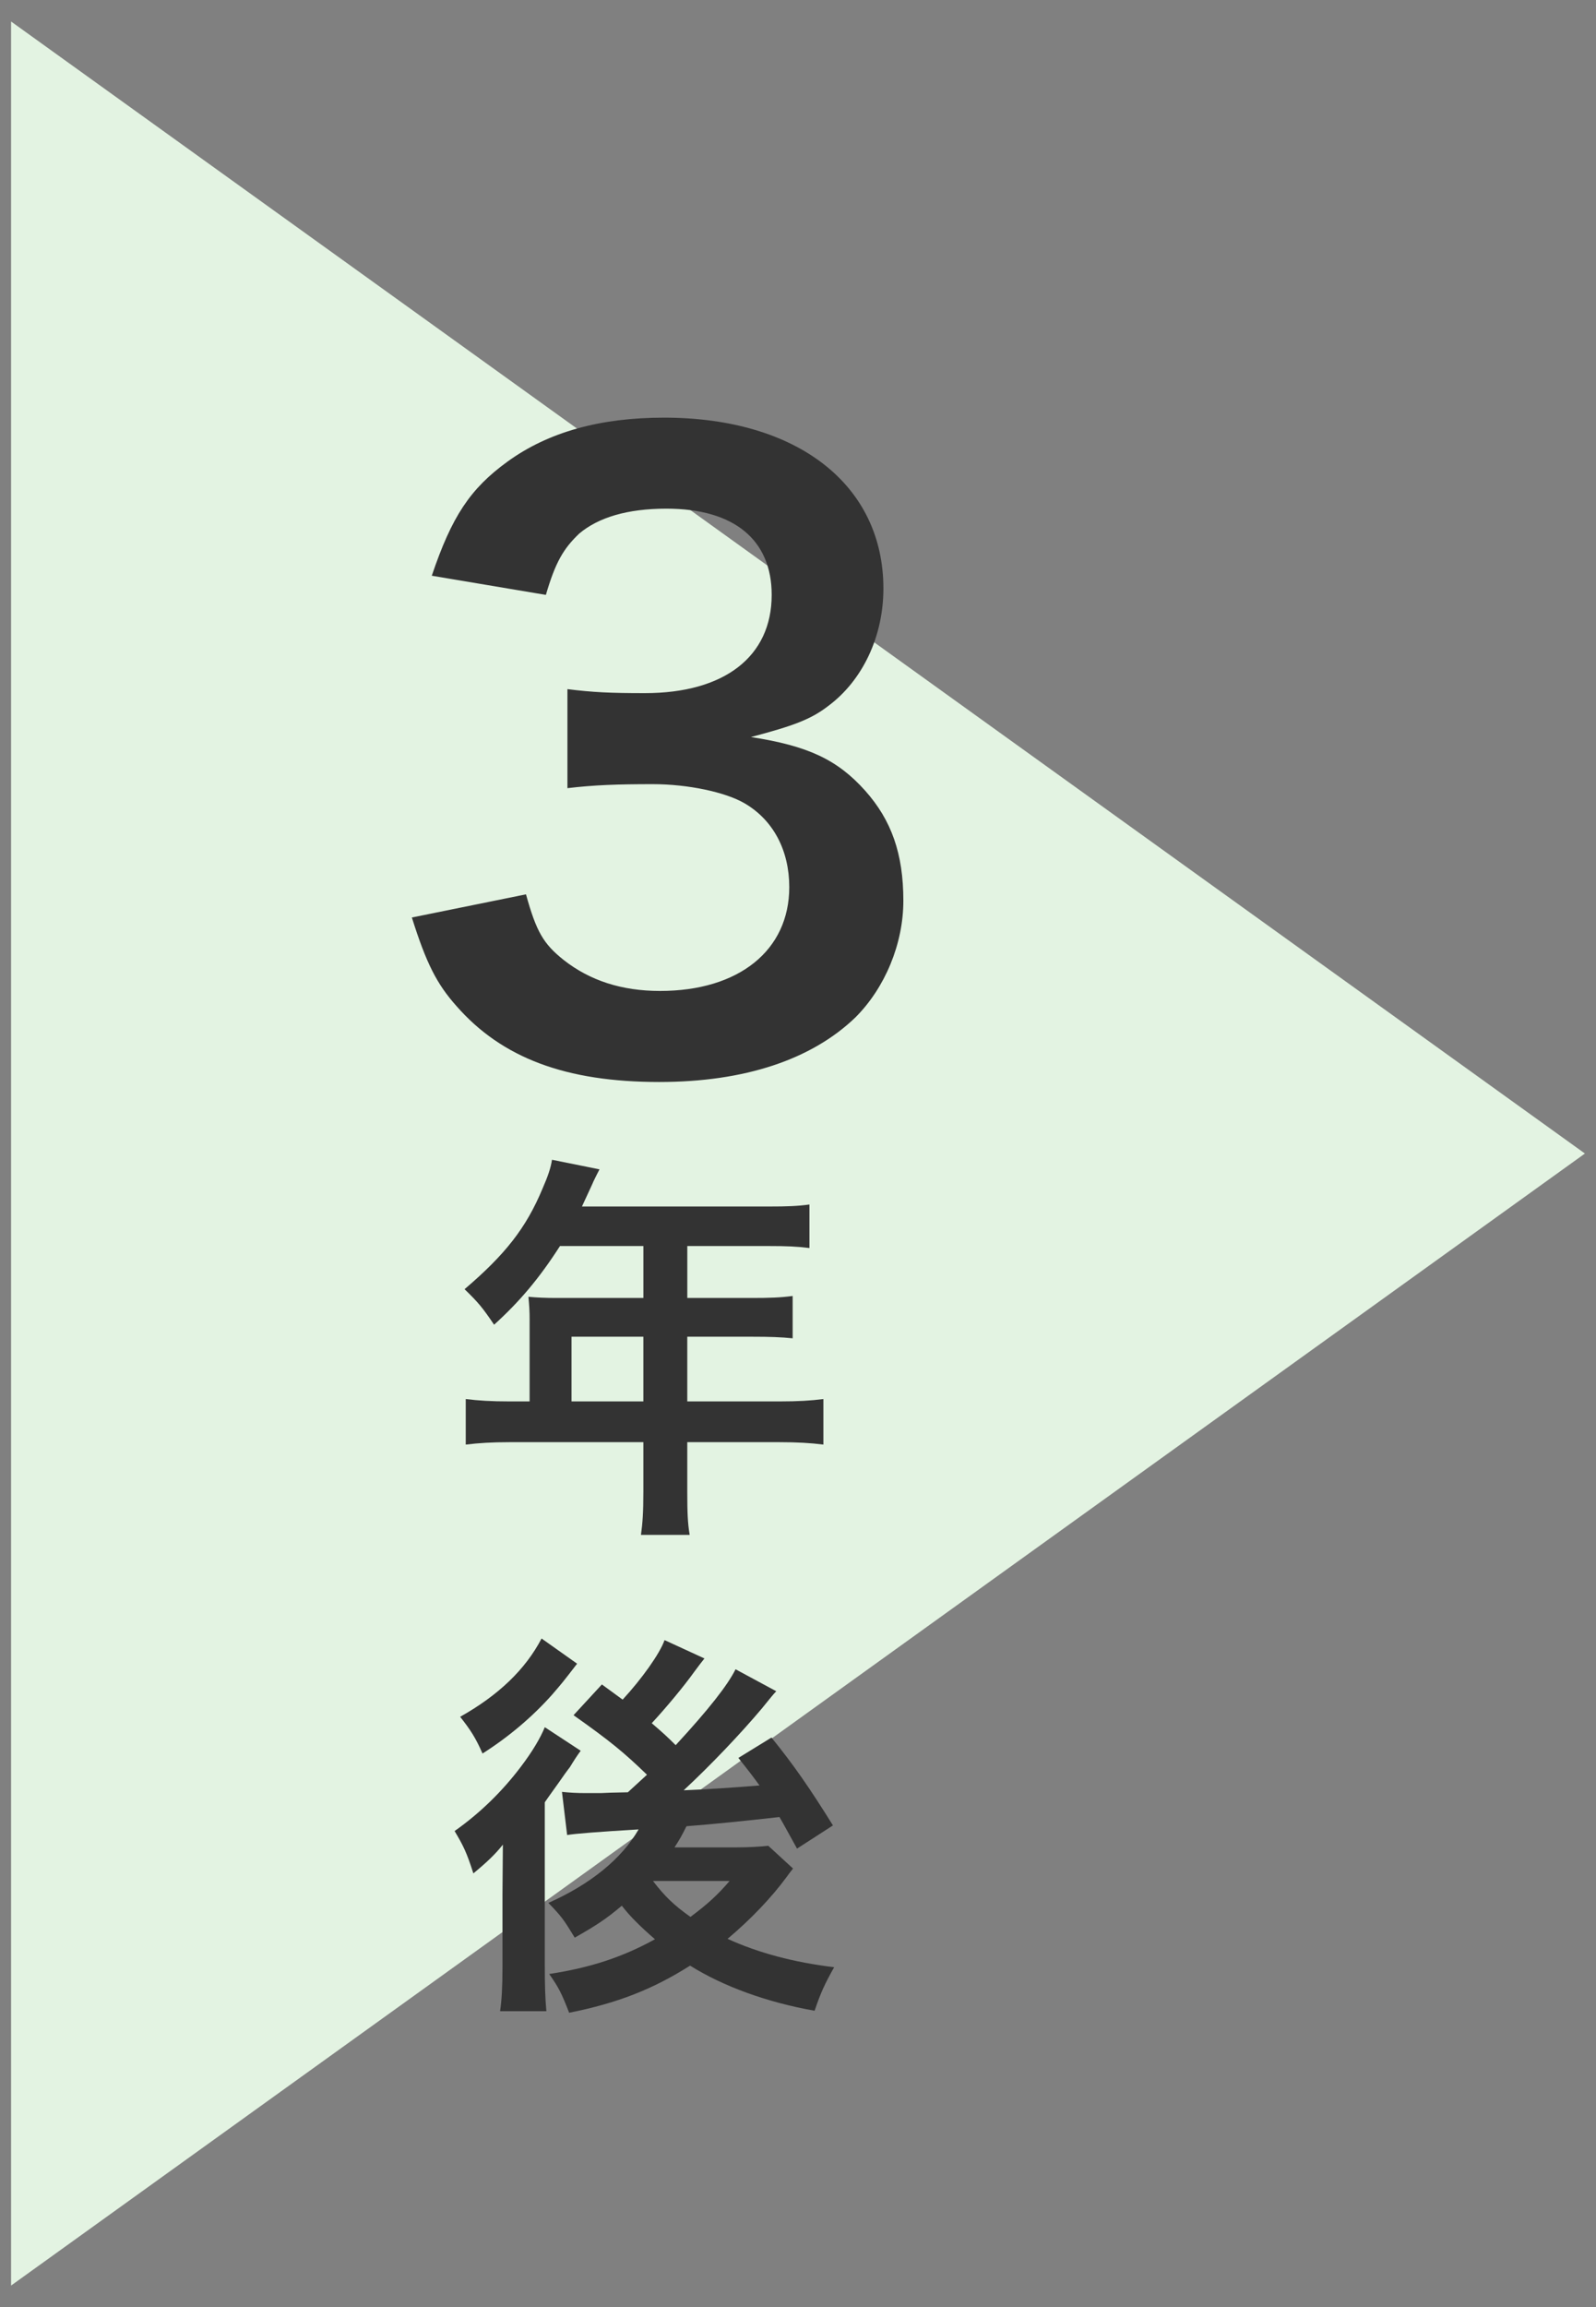
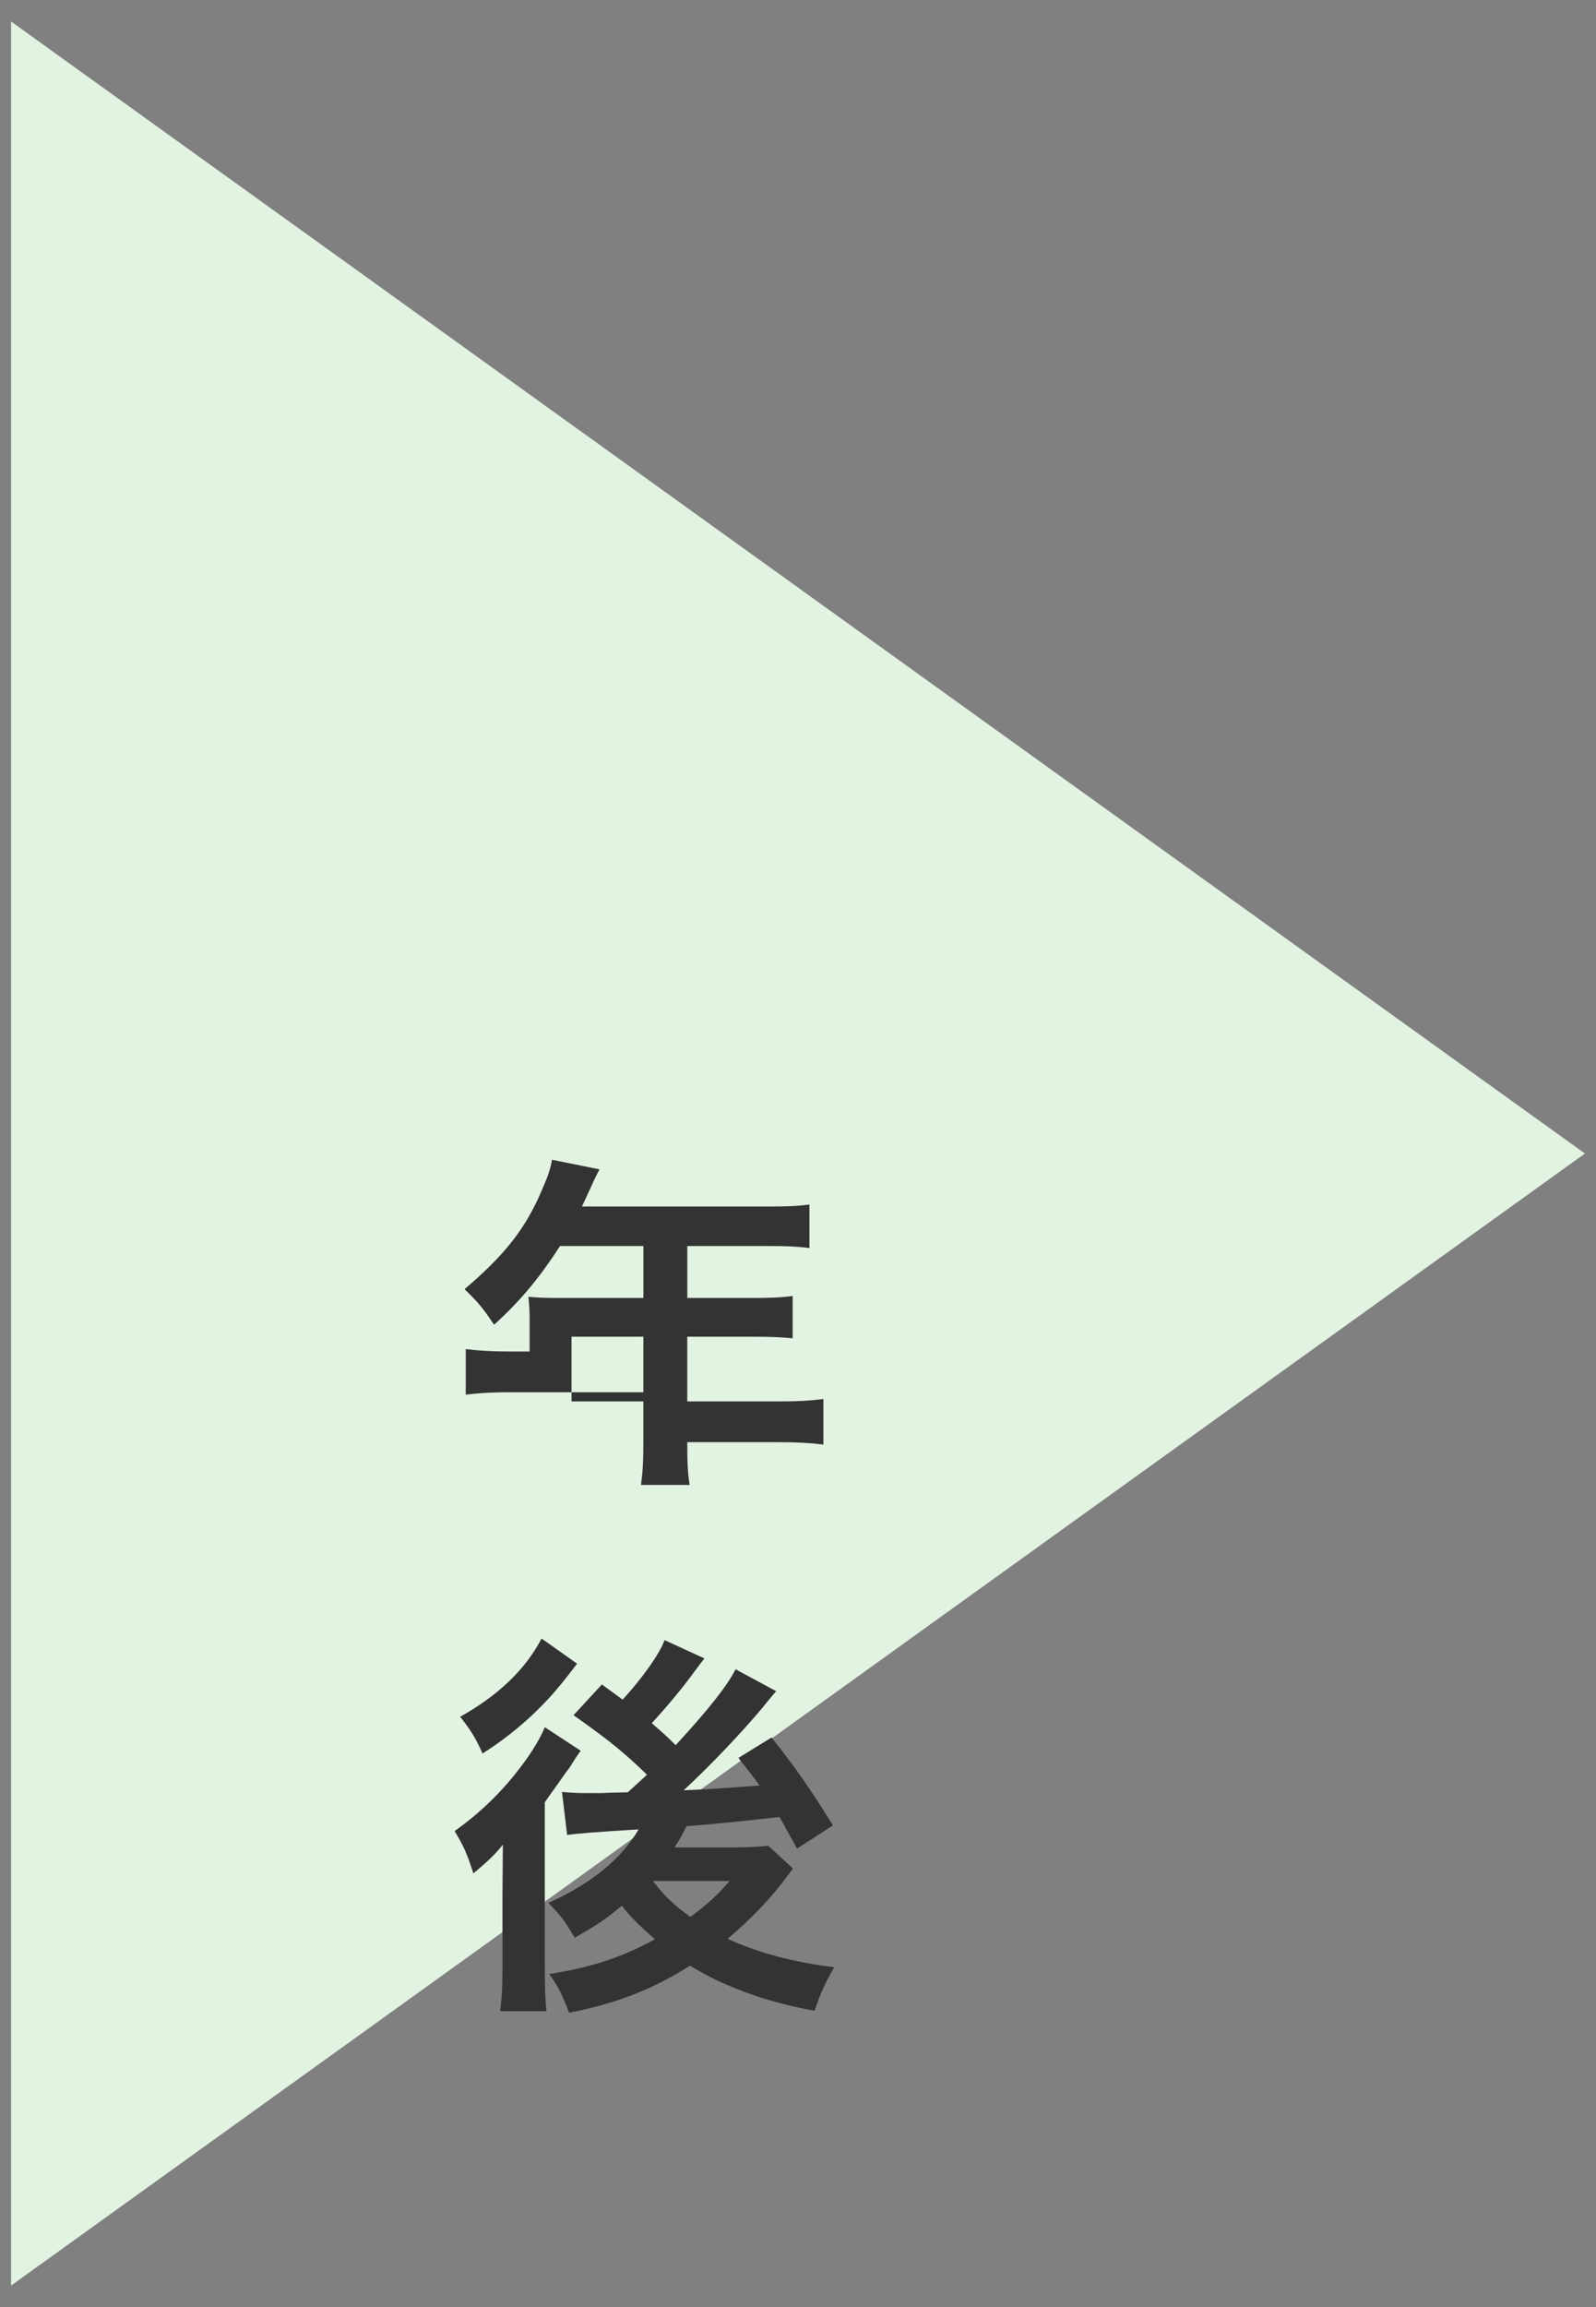
<svg xmlns="http://www.w3.org/2000/svg" id="a" width="72" height="104" viewBox="0 0 72 104">
  <rect x="0" y="0" width="72" height="104" fill="#808080" stroke="none" />
  <polygon points="71.5 52 .5 103.03 .5 .97 71.5 52 71.5 52" fill="#e3f3e2" stroke-width="0" />
-   <path d="M23.729,40.316c.468,1.692.791,2.232,1.691,2.952,1.188.936,2.628,1.403,4.355,1.403,3.563,0,5.831-1.836,5.831-4.679,0-1.656-.72-3.024-2.016-3.78-.864-.504-2.556-.863-4.14-.863s-2.627.036-3.852.18v-4.464c1.152.145,1.944.181,3.492.181,3.6,0,5.723-1.656,5.723-4.428,0-2.483-1.691-3.888-4.751-3.888-1.764,0-3.06.396-3.924,1.116-.72.684-1.08,1.296-1.512,2.771l-5.147-.864c.9-2.663,1.728-3.923,3.42-5.147,1.836-1.331,4.176-1.979,7.055-1.979,6.012,0,9.899,3.023,9.899,7.703,0,2.16-.937,4.14-2.484,5.291-.792.612-1.584.9-3.491,1.404,2.556.396,3.888,1.008,5.147,2.412,1.188,1.331,1.728,2.843,1.728,4.967,0,1.944-.828,3.924-2.159,5.256-1.98,1.907-5.004,2.915-8.855,2.915-4.211,0-7.091-1.08-9.143-3.419-.9-1.008-1.368-1.944-2.016-3.996l5.147-1.044Z" fill="#333" stroke-width="0" />
-   <path d="M23.893,59.501c0-.396-.018-.666-.054-1.044.378.036.774.054,1.261.054h3.925v-2.341h-3.763c-.937,1.459-1.819,2.503-2.972,3.547-.521-.773-.72-1.008-1.332-1.602,1.837-1.566,2.772-2.755,3.511-4.52.252-.576.379-.954.433-1.314l2.143.432c-.108.217-.145.271-.271.54-.018.055-.197.433-.521,1.135h8.426c.847,0,1.297-.018,1.837-.09v1.962c-.559-.071-1.026-.09-1.837-.09h-3.673v2.341h2.899c.828,0,1.314-.018,1.854-.09v1.908c-.54-.054-1.026-.071-1.801-.071h-2.953v2.916h4.178c.828,0,1.404-.035,1.962-.107v2.053c-.558-.072-1.188-.108-1.962-.108h-4.178v2.251c0,.918.019,1.404.108,1.927h-2.197c.072-.522.108-1.009.108-1.963v-2.215h-6.05c-.792,0-1.368.036-1.963.108v-2.053c.576.072,1.152.107,1.963.107h.918v-3.673ZM29.024,63.174v-2.916h-3.241v2.916h3.241Z" fill="#333" stroke-width="0" />
+   <path d="M23.893,59.501c0-.396-.018-.666-.054-1.044.378.036.774.054,1.261.054h3.925v-2.341h-3.763c-.937,1.459-1.819,2.503-2.972,3.547-.521-.773-.72-1.008-1.332-1.602,1.837-1.566,2.772-2.755,3.511-4.52.252-.576.379-.954.433-1.314l2.143.432c-.108.217-.145.271-.271.54-.018.055-.197.433-.521,1.135h8.426c.847,0,1.297-.018,1.837-.09v1.962c-.559-.071-1.026-.09-1.837-.09h-3.673v2.341h2.899c.828,0,1.314-.018,1.854-.09v1.908c-.54-.054-1.026-.071-1.801-.071h-2.953v2.916h4.178c.828,0,1.404-.035,1.962-.107v2.053c-.558-.072-1.188-.108-1.962-.108h-4.178c0,.918.019,1.404.108,1.927h-2.197c.072-.522.108-1.009.108-1.963v-2.215h-6.05c-.792,0-1.368.036-1.963.108v-2.053c.576.072,1.152.107,1.963.107h.918v-3.673ZM29.024,63.174v-2.916h-3.241v2.916h3.241Z" fill="#333" stroke-width="0" />
  <path d="M22.687,83.153c-.342.433-.72.792-1.332,1.297-.307-.955-.45-1.243-.847-1.909,1.152-.81,2.161-1.801,2.989-2.898.521-.685.882-1.297,1.08-1.783l1.62,1.062c-.162.217-.324.469-.486.738-.035.036-.107.145-.216.288-.324.469-.774,1.081-.918,1.297v7.292c0,1.008.018,1.53.072,2.125h-2.089c.072-.486.108-1.081.108-1.981v-3.312l.018-2.215ZM26.035,74.997c-.666.864-.684.882-1.134,1.404-.883.99-1.944,1.891-3.133,2.646-.307-.702-.54-1.062-1.009-1.656,1.729-.972,2.936-2.124,3.673-3.529l1.603,1.135ZM31.779,74.763q-.162.198-.468.612c-.45.63-1.243,1.585-1.909,2.305.504.433.685.595,1.08.99,1.495-1.62,2.341-2.7,2.701-3.421l1.837.99c-.126.126-.252.288-.648.774-.937,1.116-2.323,2.574-3.529,3.691q1.404-.055,3.421-.217c-.288-.396-.45-.611-.954-1.242l1.494-.918c1.009,1.242,1.729,2.286,2.773,3.961l-1.621,1.045c-.432-.774-.54-.991-.792-1.423q-2.557.288-4.195.414c-.216.433-.306.594-.54.954h2.772c.595,0,1.135-.036,1.459-.072l1.116,1.026c-.126.162-.162.198-.288.379-.702.954-1.639,1.926-2.665,2.79,1.387.631,2.989,1.062,4.808,1.278-.432.774-.594,1.117-.882,1.963-2.143-.378-4.124-1.099-5.618-2.034-1.674,1.062-3.276,1.692-5.455,2.124-.343-.882-.469-1.134-.9-1.746,1.872-.288,3.295-.757,4.771-1.566-.702-.612-1.135-1.045-1.495-1.513-.702.594-1.17.9-2.124,1.44-.504-.828-.595-.954-1.188-1.566,1.908-.847,3.312-1.999,4.069-3.313q-2.719.162-3.224.253l-.233-1.945c.342.036.666.055,1.098.055h.648q.271-.019,1.225-.036l.864-.792c-1.044-1.009-1.656-1.513-3.313-2.684l1.279-1.386c.468.342.594.432.936.684.864-.936,1.675-2.07,1.891-2.683l1.801.828ZM29.457,84.792c.54.702.954,1.099,1.692,1.62.792-.594,1.224-.99,1.765-1.62h-3.457Z" fill="#333" stroke-width="0" />
</svg>